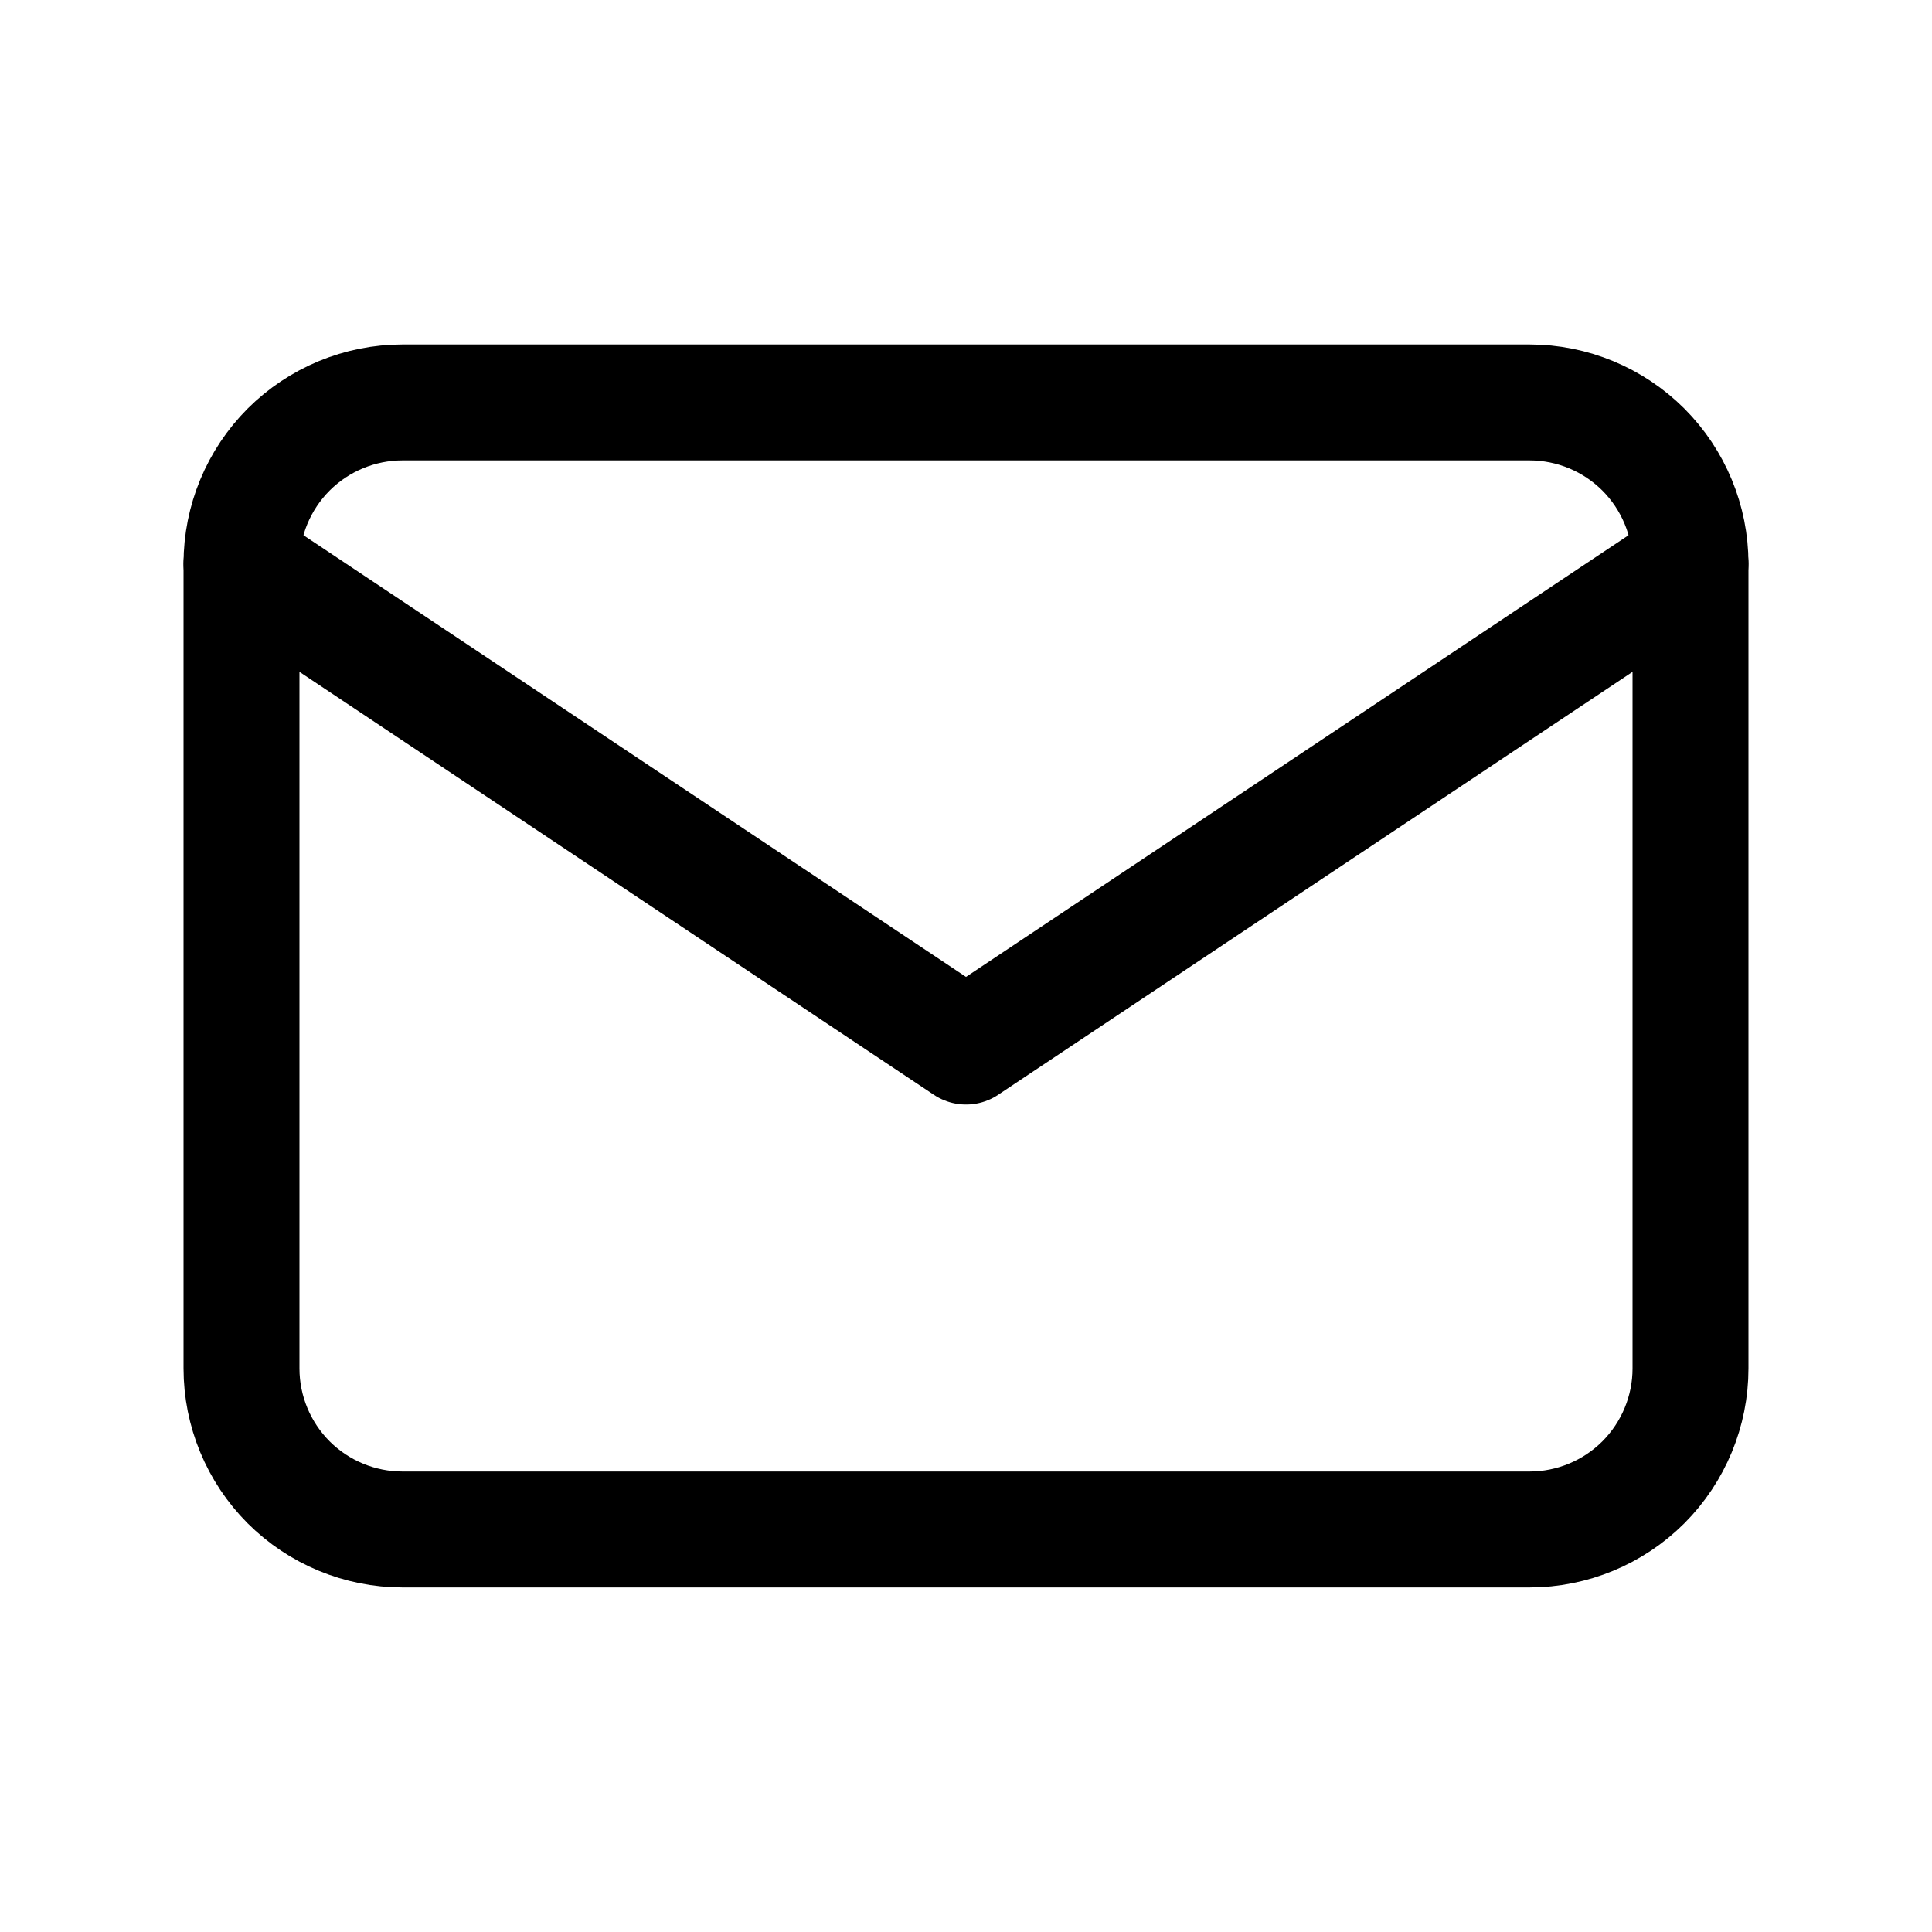
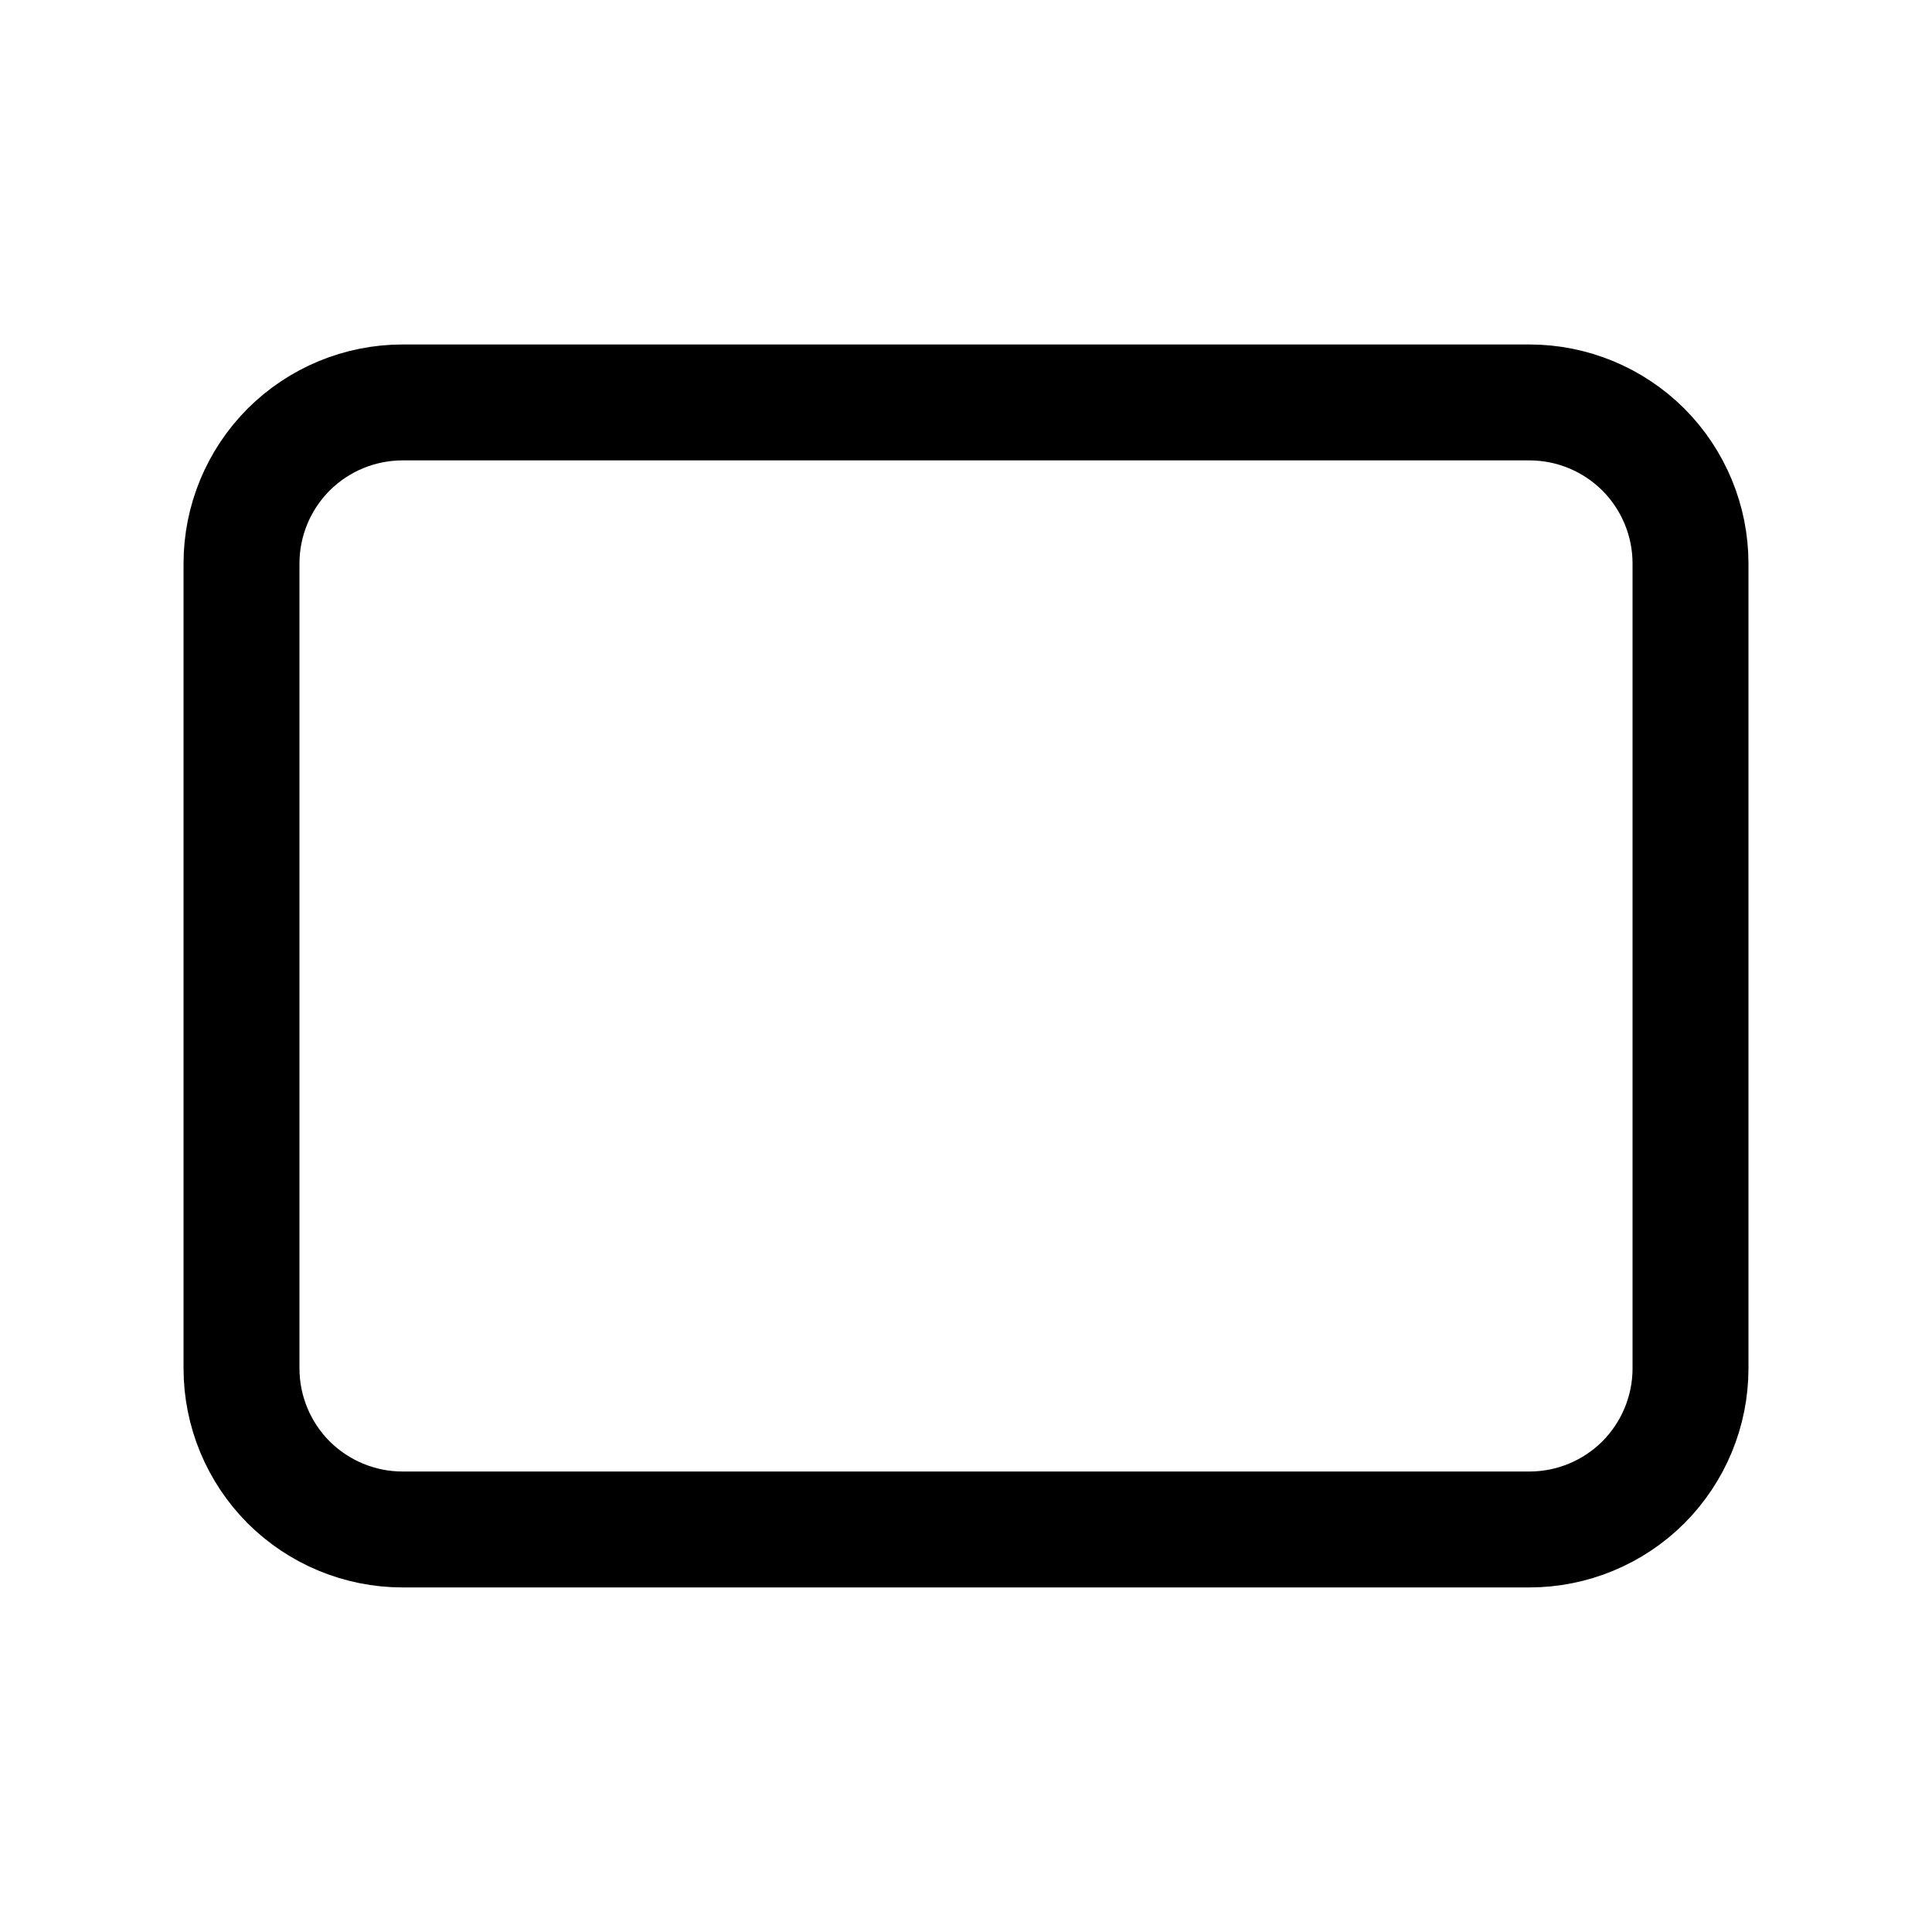
<svg xmlns="http://www.w3.org/2000/svg" width="20" height="20" viewBox="0 0 20 20" fill="none">
  <path d="M2.5 5.833C2.5 5.391 2.676 4.967 2.988 4.654C3.301 4.342 3.725 4.166 4.167 4.166H15.833C16.275 4.166 16.699 4.342 17.012 4.654C17.324 4.967 17.5 5.391 17.5 5.833V14.166C17.5 14.608 17.324 15.032 17.012 15.345C16.699 15.657 16.275 15.833 15.833 15.833H4.167C3.725 15.833 3.301 15.657 2.988 15.345C2.676 15.032 2.5 14.608 2.5 14.166V5.833Z" stroke="black" stroke-width="1.2" stroke-linecap="round" stroke-linejoin="round" />
-   <path d="M2.5 5.834L10 10.834L17.5 5.834" stroke="black" stroke-width="1.2" stroke-linecap="round" stroke-linejoin="round" />
</svg>